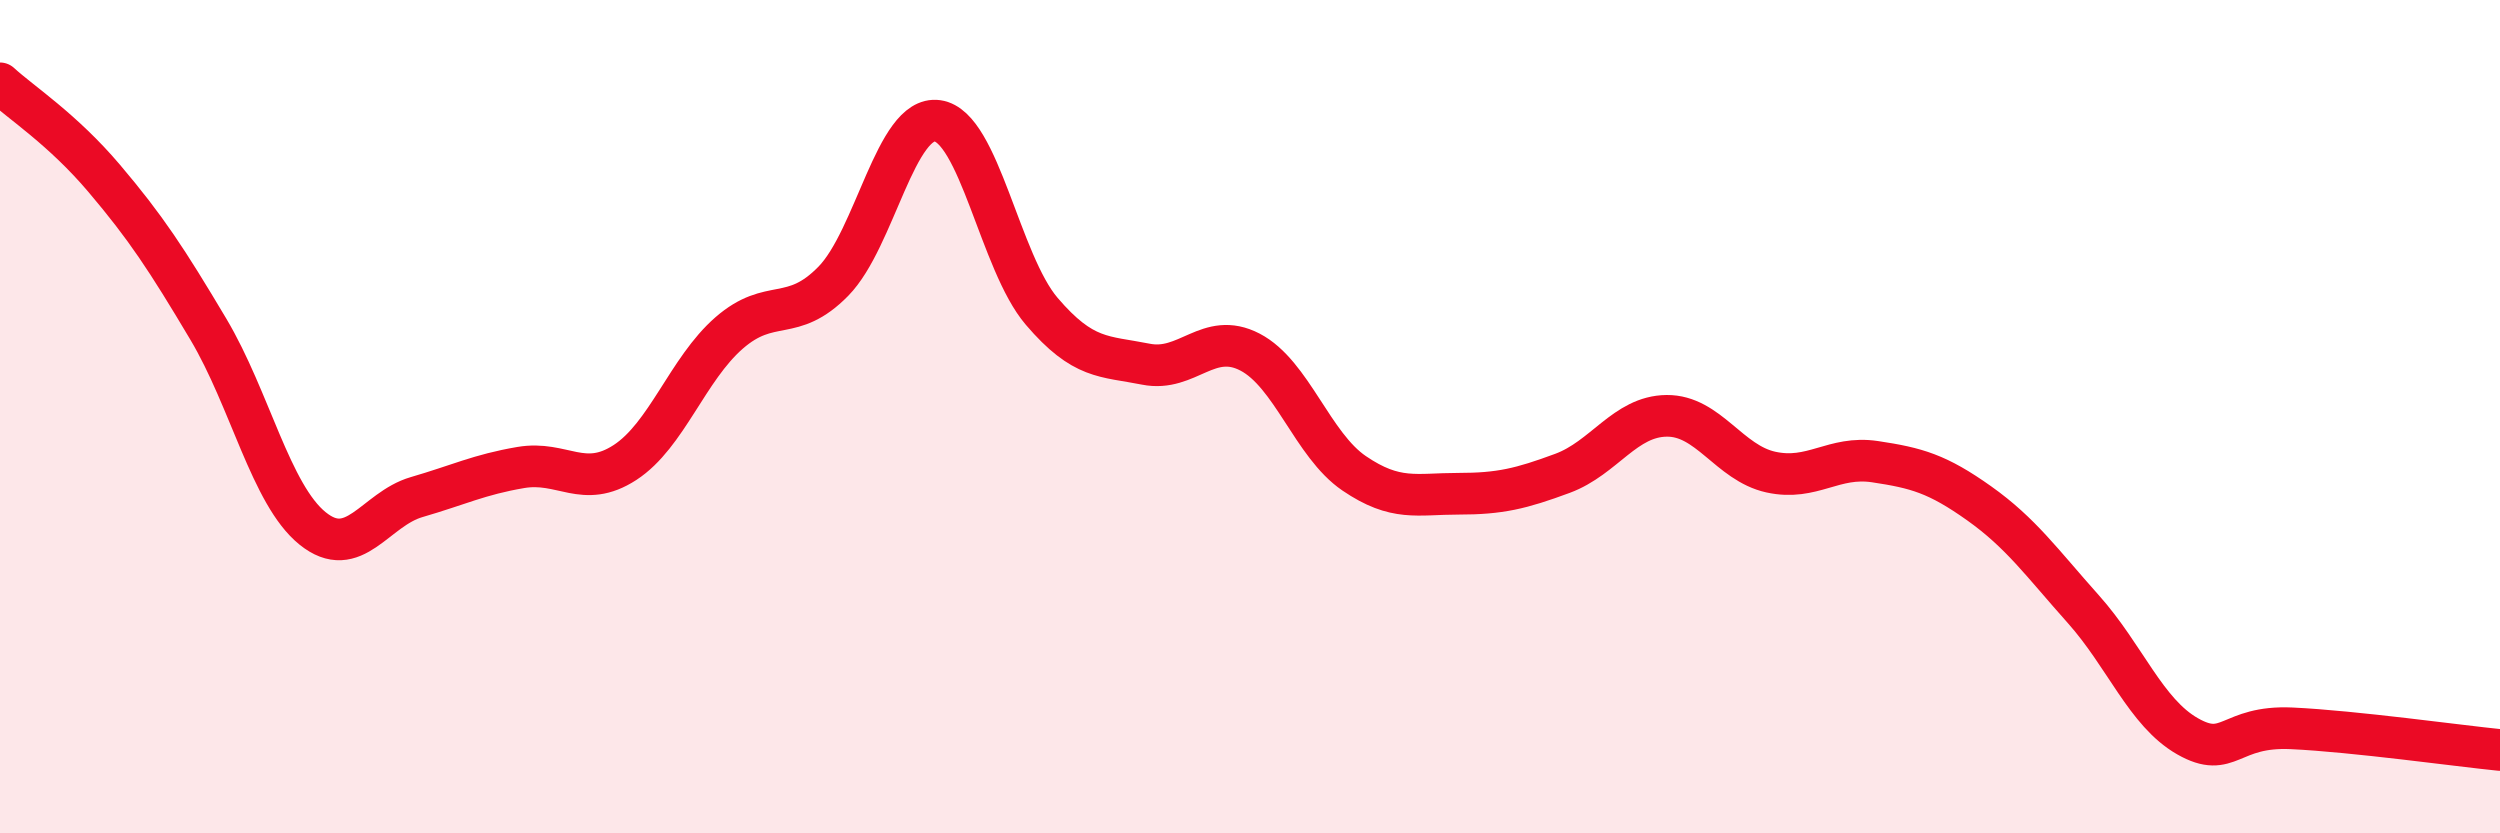
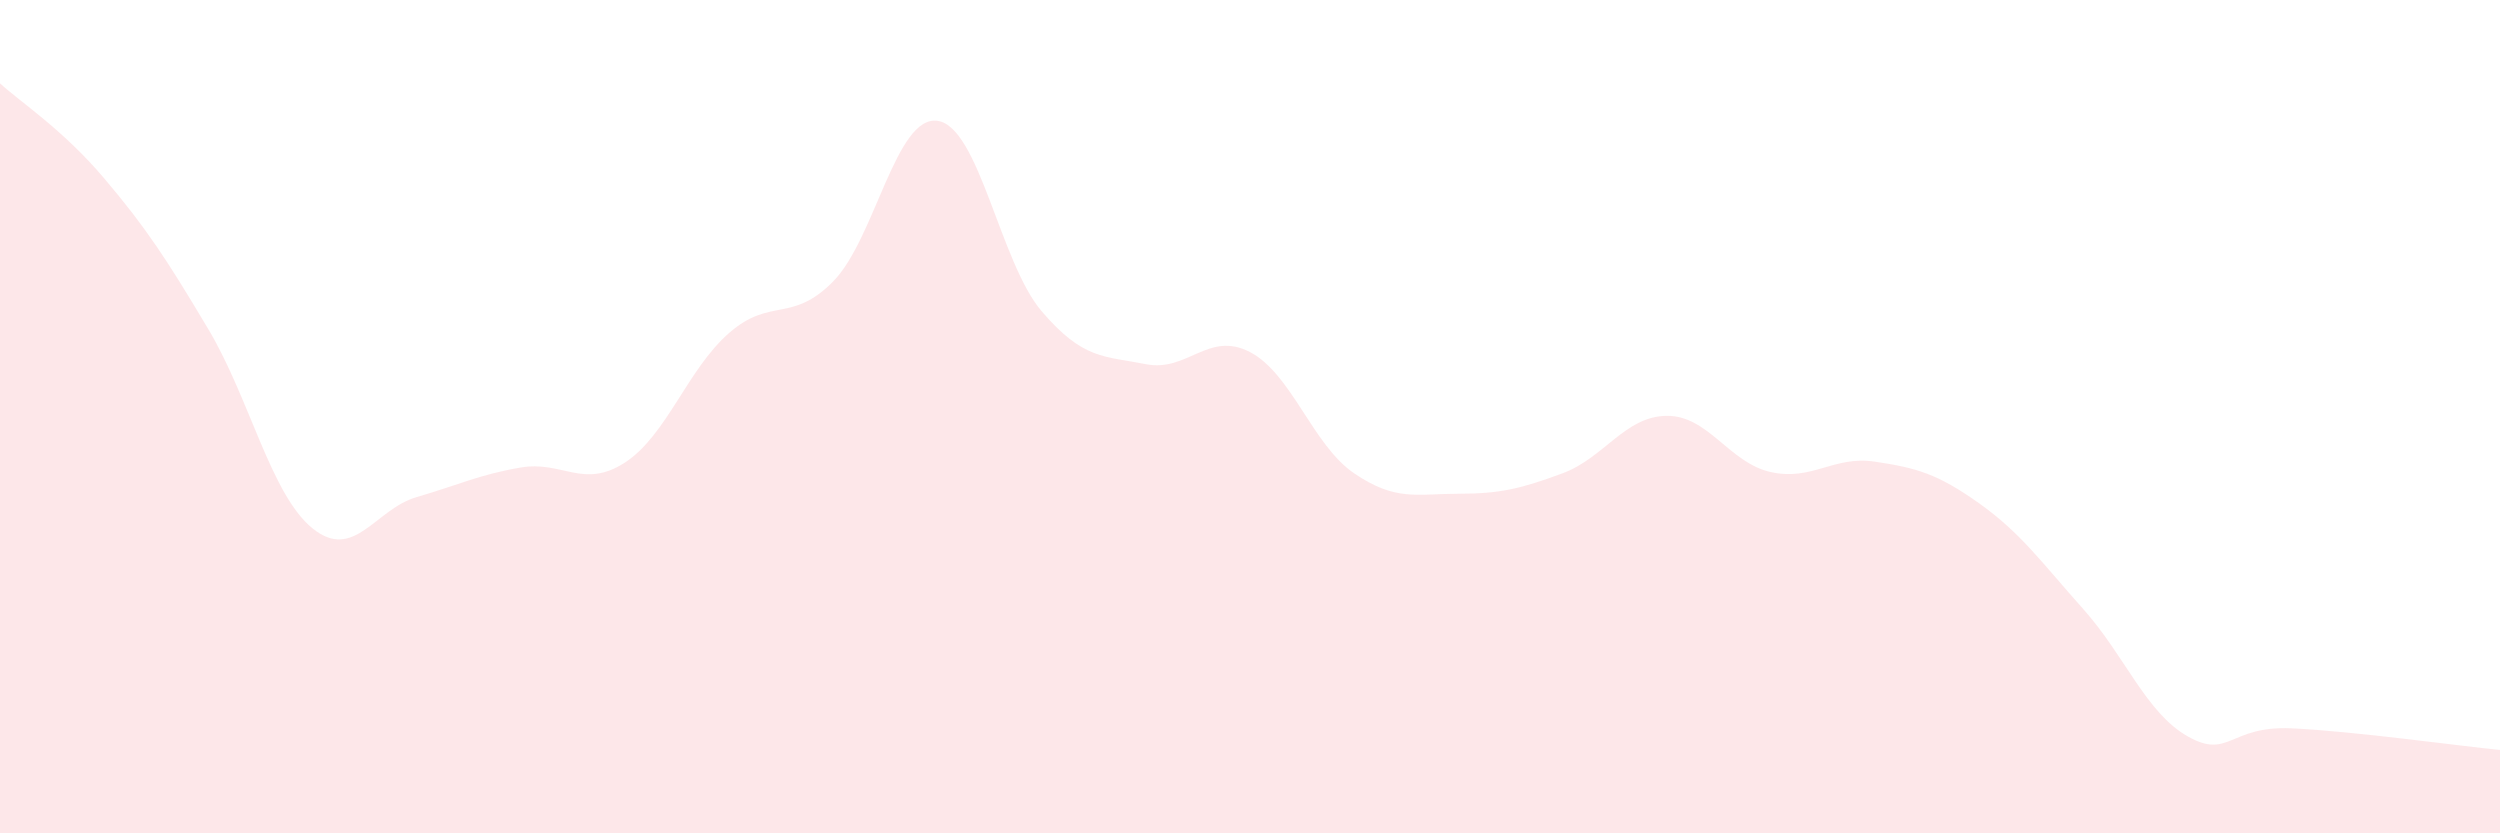
<svg xmlns="http://www.w3.org/2000/svg" width="60" height="20" viewBox="0 0 60 20">
  <path d="M 0,2 C 0.5,2.46 1.5,3.1 2.5,4.28 C 3.5,5.46 4,6.22 5,7.9 C 6,9.58 6.5,11.87 7.5,12.68 C 8.5,13.49 9,12.22 10,11.93 C 11,11.64 11.5,11.39 12.5,11.22 C 13.5,11.05 14,11.75 15,11.1 C 16,10.45 16.5,8.86 17.5,7.99 C 18.5,7.12 19,7.77 20,6.75 C 21,5.73 21.5,2.76 22.5,2.9 C 23.5,3.04 24,6.3 25,7.47 C 26,8.64 26.5,8.54 27.5,8.74 C 28.5,8.94 29,7.93 30,8.45 C 31,8.97 31.5,10.68 32.5,11.36 C 33.5,12.04 34,11.85 35,11.85 C 36,11.85 36.5,11.73 37.5,11.36 C 38.5,10.99 39,9.99 40,9.98 C 41,9.97 41.5,11.11 42.5,11.33 C 43.5,11.55 44,10.93 45,11.08 C 46,11.23 46.5,11.37 47.5,12.08 C 48.5,12.79 49,13.5 50,14.62 C 51,15.74 51.5,17.1 52.5,17.67 C 53.5,18.24 53.5,17.41 55,17.48 C 56.5,17.55 59,17.9 60,18L60 20L0 20Z" fill="#EB0A25" opacity="0.1" stroke-linecap="round" stroke-linejoin="round" />
-   <path d="M 0,2 C 0.5,2.46 1.5,3.1 2.5,4.28 C 3.5,5.46 4,6.22 5,7.9 C 6,9.58 6.5,11.87 7.5,12.68 C 8.5,13.49 9,12.22 10,11.93 C 11,11.64 11.5,11.39 12.5,11.22 C 13.5,11.05 14,11.75 15,11.1 C 16,10.45 16.5,8.86 17.5,7.99 C 18.5,7.12 19,7.77 20,6.75 C 21,5.73 21.5,2.76 22.5,2.9 C 23.5,3.04 24,6.3 25,7.47 C 26,8.64 26.5,8.54 27.5,8.74 C 28.5,8.94 29,7.93 30,8.45 C 31,8.97 31.5,10.68 32.5,11.36 C 33.5,12.04 34,11.85 35,11.85 C 36,11.85 36.5,11.73 37.5,11.36 C 38.5,10.99 39,9.99 40,9.98 C 41,9.97 41.5,11.11 42.5,11.33 C 43.5,11.55 44,10.93 45,11.08 C 46,11.23 46.5,11.37 47.5,12.08 C 48.5,12.79 49,13.5 50,14.62 C 51,15.74 51.5,17.1 52.5,17.67 C 53.5,18.24 53.5,17.41 55,17.48 C 56.5,17.55 59,17.9 60,18" stroke="#EB0A25" stroke-width="1" fill="none" stroke-linecap="round" stroke-linejoin="round" />
</svg>